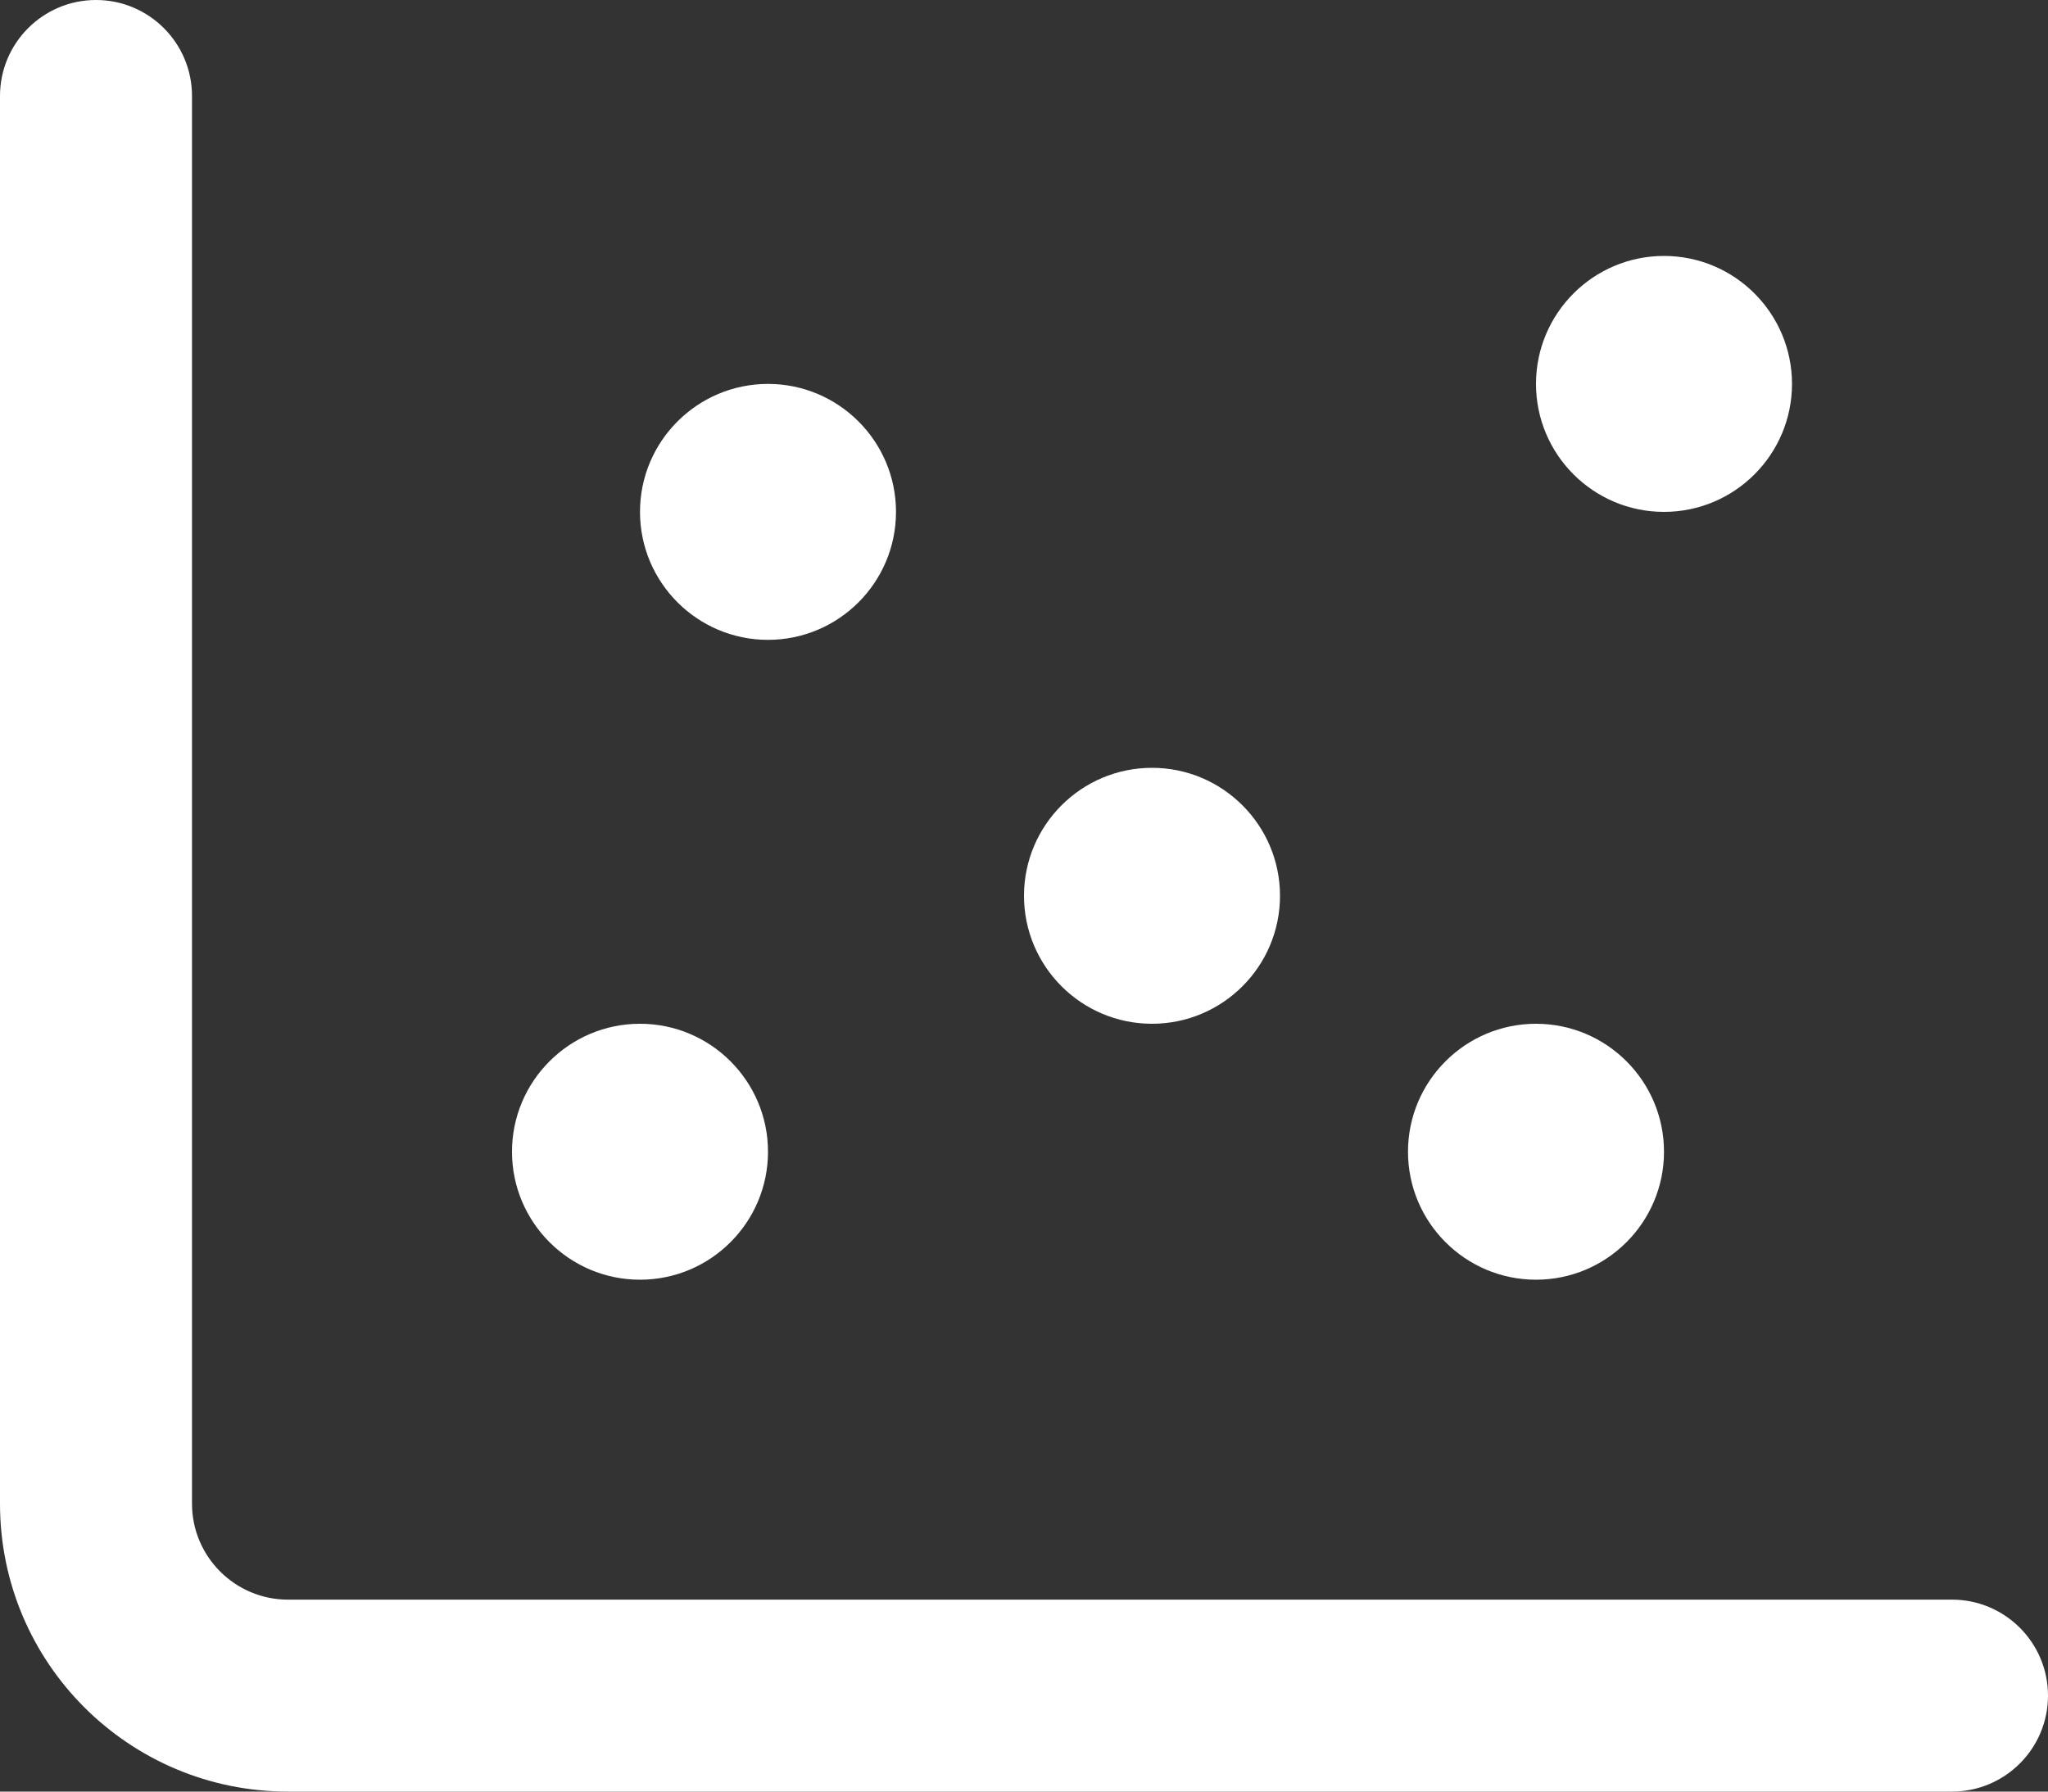
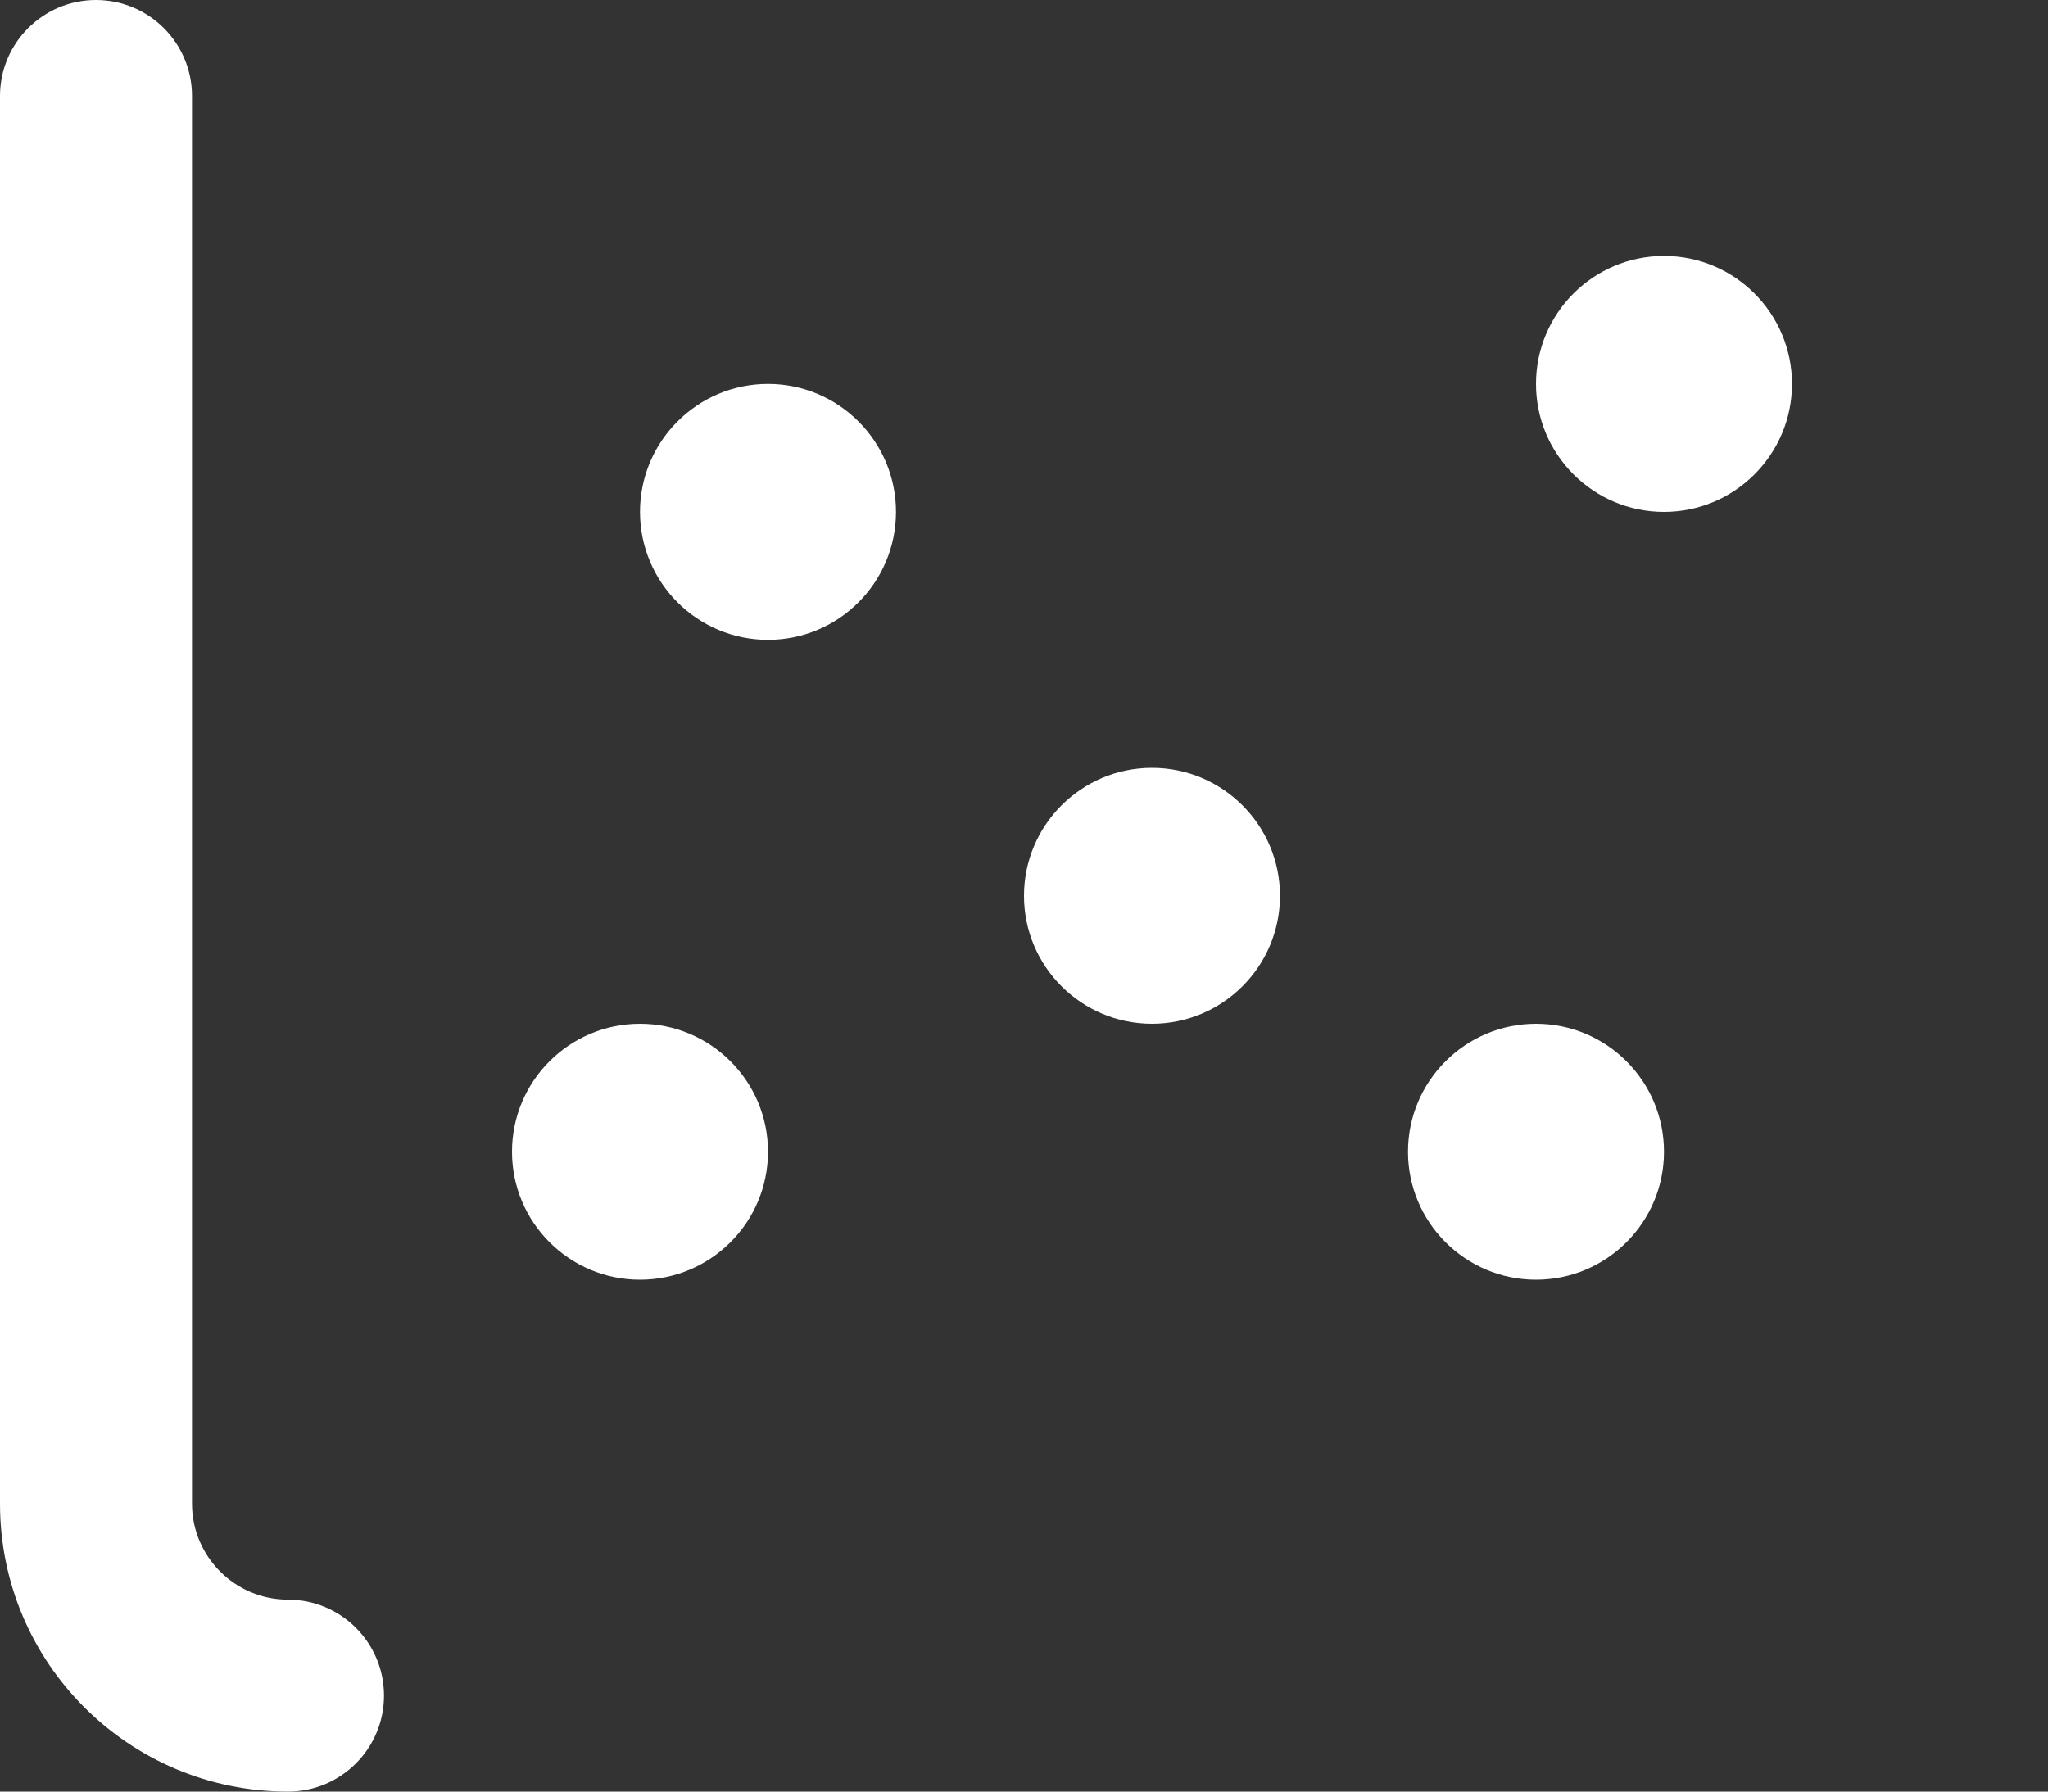
<svg xmlns="http://www.w3.org/2000/svg" viewBox="0 0 371.2 324.8" version="1.1" id="Layer_1">
  <rect x="0" y="0" width="371.2" height="324.8" fill="#333333" stroke="none" />
  <defs>
    <style>
      .st0 {
        fill: #fff;
      }
    </style>
  </defs>
-   <path d="M34.8,272.6c0,9.6,7.8,17.4,17.4,17.4h301.6c9.6,0,17.4,7.8,17.4,17.4s-7.8,17.4-17.4,17.4H52.2c-28.8,0-52.2-23.3-52.2-52.2V17.4C0,7.8,7.8,0,17.4,0s17.4,7.8,17.4,17.4v255.2ZM92.8,208.8c0-12.8,10.4-23.2,23.2-23.2s23.2,10.4,23.2,23.2-10.4,23.2-23.2,23.2-23.2-10.4-23.2-23.2ZM116,92.8c0-12.8,10.4-23.2,23.2-23.2s23.2,10.4,23.2,23.2-10.4,23.2-23.2,23.2-23.2-10.4-23.2-23.2ZM232,162.4c0,12.8-10.4,23.2-23.2,23.2s-23.2-10.4-23.2-23.2,10.4-23.2,23.2-23.2,23.2,10.4,23.2,23.2ZM255.2,208.8c0-12.8,10.4-23.2,23.2-23.2s23.2,10.4,23.2,23.2-10.4,23.2-23.2,23.2-23.2-10.4-23.2-23.2ZM324.8,69.6c0,12.8-10.4,23.2-23.2,23.2s-23.2-10.4-23.2-23.2,10.4-23.2,23.2-23.2,23.2,10.4,23.2,23.2Z" class="st0" />
+   <path d="M34.8,272.6c0,9.6,7.8,17.4,17.4,17.4c9.6,0,17.4,7.8,17.4,17.4s-7.8,17.4-17.4,17.4H52.2c-28.8,0-52.2-23.3-52.2-52.2V17.4C0,7.8,7.8,0,17.4,0s17.4,7.8,17.4,17.4v255.2ZM92.8,208.8c0-12.8,10.4-23.2,23.2-23.2s23.2,10.4,23.2,23.2-10.4,23.2-23.2,23.2-23.2-10.4-23.2-23.2ZM116,92.8c0-12.8,10.4-23.2,23.2-23.2s23.2,10.4,23.2,23.2-10.4,23.2-23.2,23.2-23.2-10.4-23.2-23.2ZM232,162.4c0,12.8-10.4,23.2-23.2,23.2s-23.2-10.4-23.2-23.2,10.4-23.2,23.2-23.2,23.2,10.4,23.2,23.2ZM255.2,208.8c0-12.8,10.4-23.2,23.2-23.2s23.2,10.4,23.2,23.2-10.4,23.2-23.2,23.2-23.2-10.4-23.2-23.2ZM324.8,69.6c0,12.8-10.4,23.2-23.2,23.2s-23.2-10.4-23.2-23.2,10.4-23.2,23.2-23.2,23.2,10.4,23.2,23.2Z" class="st0" />
</svg>